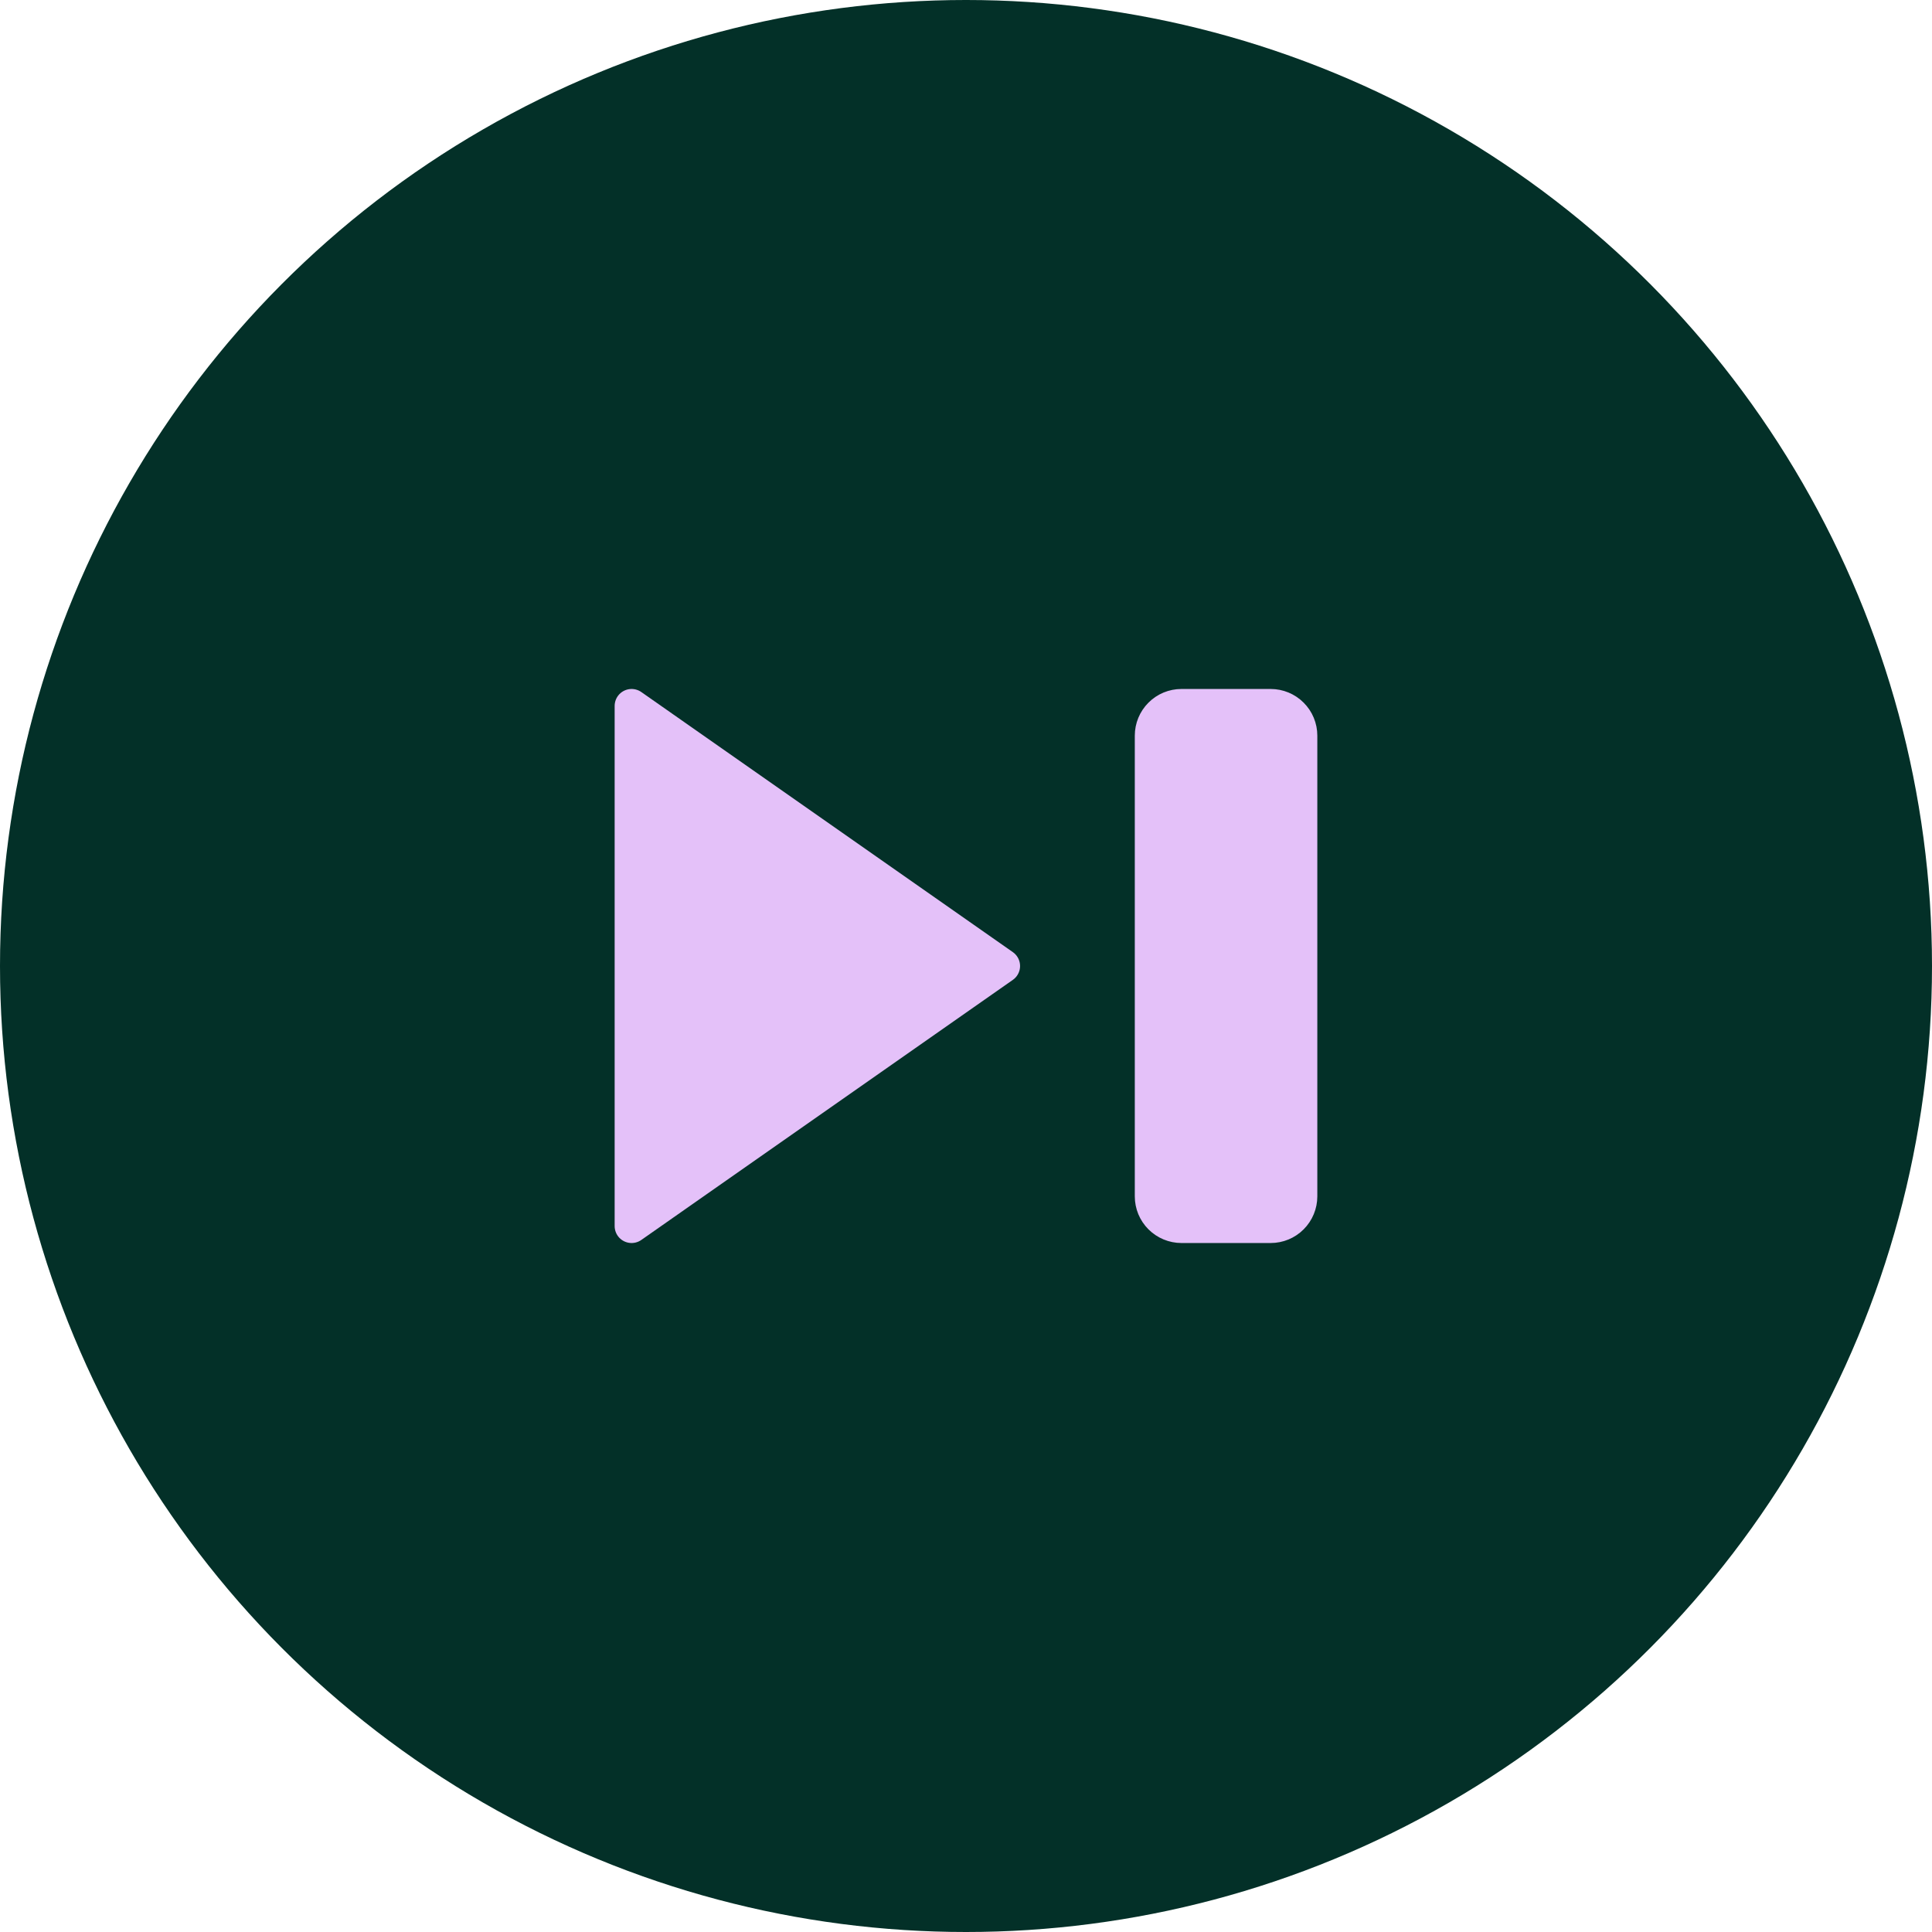
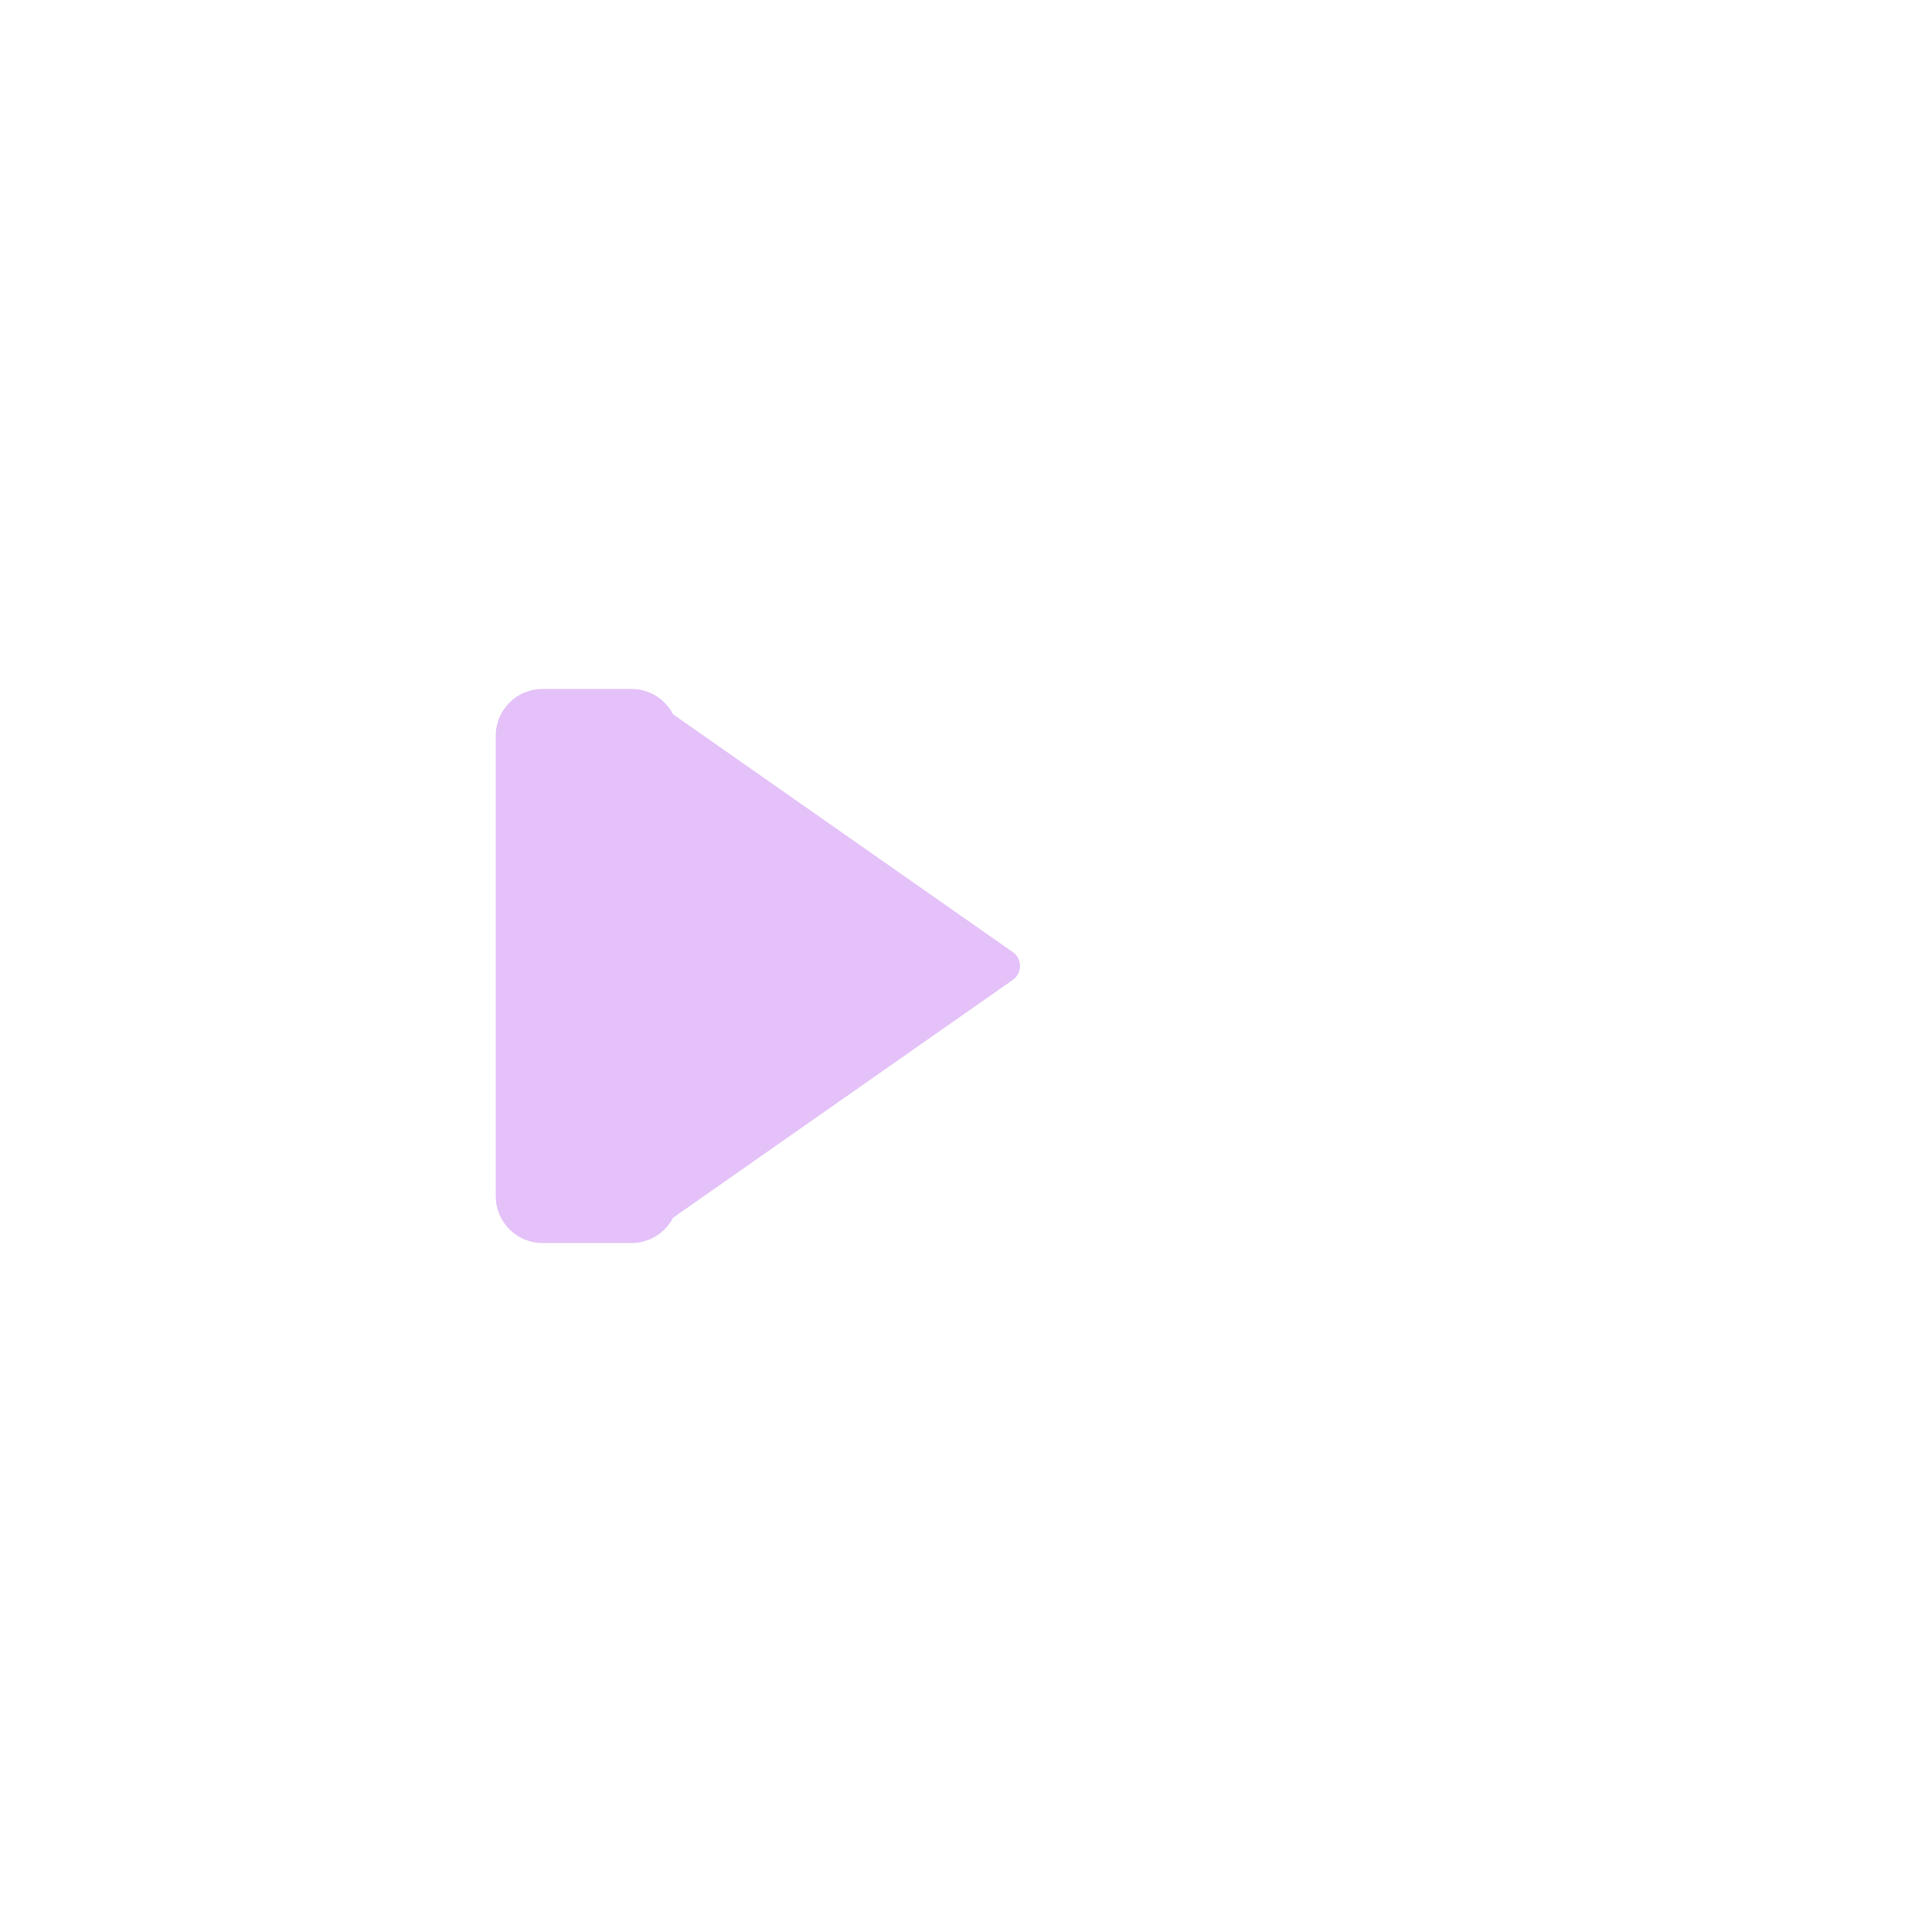
<svg xmlns="http://www.w3.org/2000/svg" height="57" viewBox="0 0 57 57" width="57">
  <g fill="none">
-     <circle cx="28.5" cy="28.5" fill="#033028" r="28.5" />
-     <path d="m18.634 20.827 10.961 7.673-10.961 7.673zm18.854 0h-2.631c-.233 0-.456.092-.62.257-.165.164-.257.388-.257.62v13.592c0 .233.092.456.257.62.164.164.388.257.62.257h2.631c.233 0 .456-.092.62-.257.165-.165.257-.388.257-.62v-13.592c0-.233-.092-.456-.257-.62-.164-.165-.388-.257-.62-.257z" fill="#e4c1f9" stroke="#e4c1f9" stroke-linejoin="round" />
+     <path d="m18.634 20.827 10.961 7.673-10.961 7.673zh-2.631c-.233 0-.456.092-.62.257-.165.164-.257.388-.257.62v13.592c0 .233.092.456.257.62.164.164.388.257.62.257h2.631c.233 0 .456-.092.62-.257.165-.165.257-.388.257-.62v-13.592c0-.233-.092-.456-.257-.62-.164-.165-.388-.257-.62-.257z" fill="#e4c1f9" stroke="#e4c1f9" stroke-linejoin="round" />
  </g>
</svg>